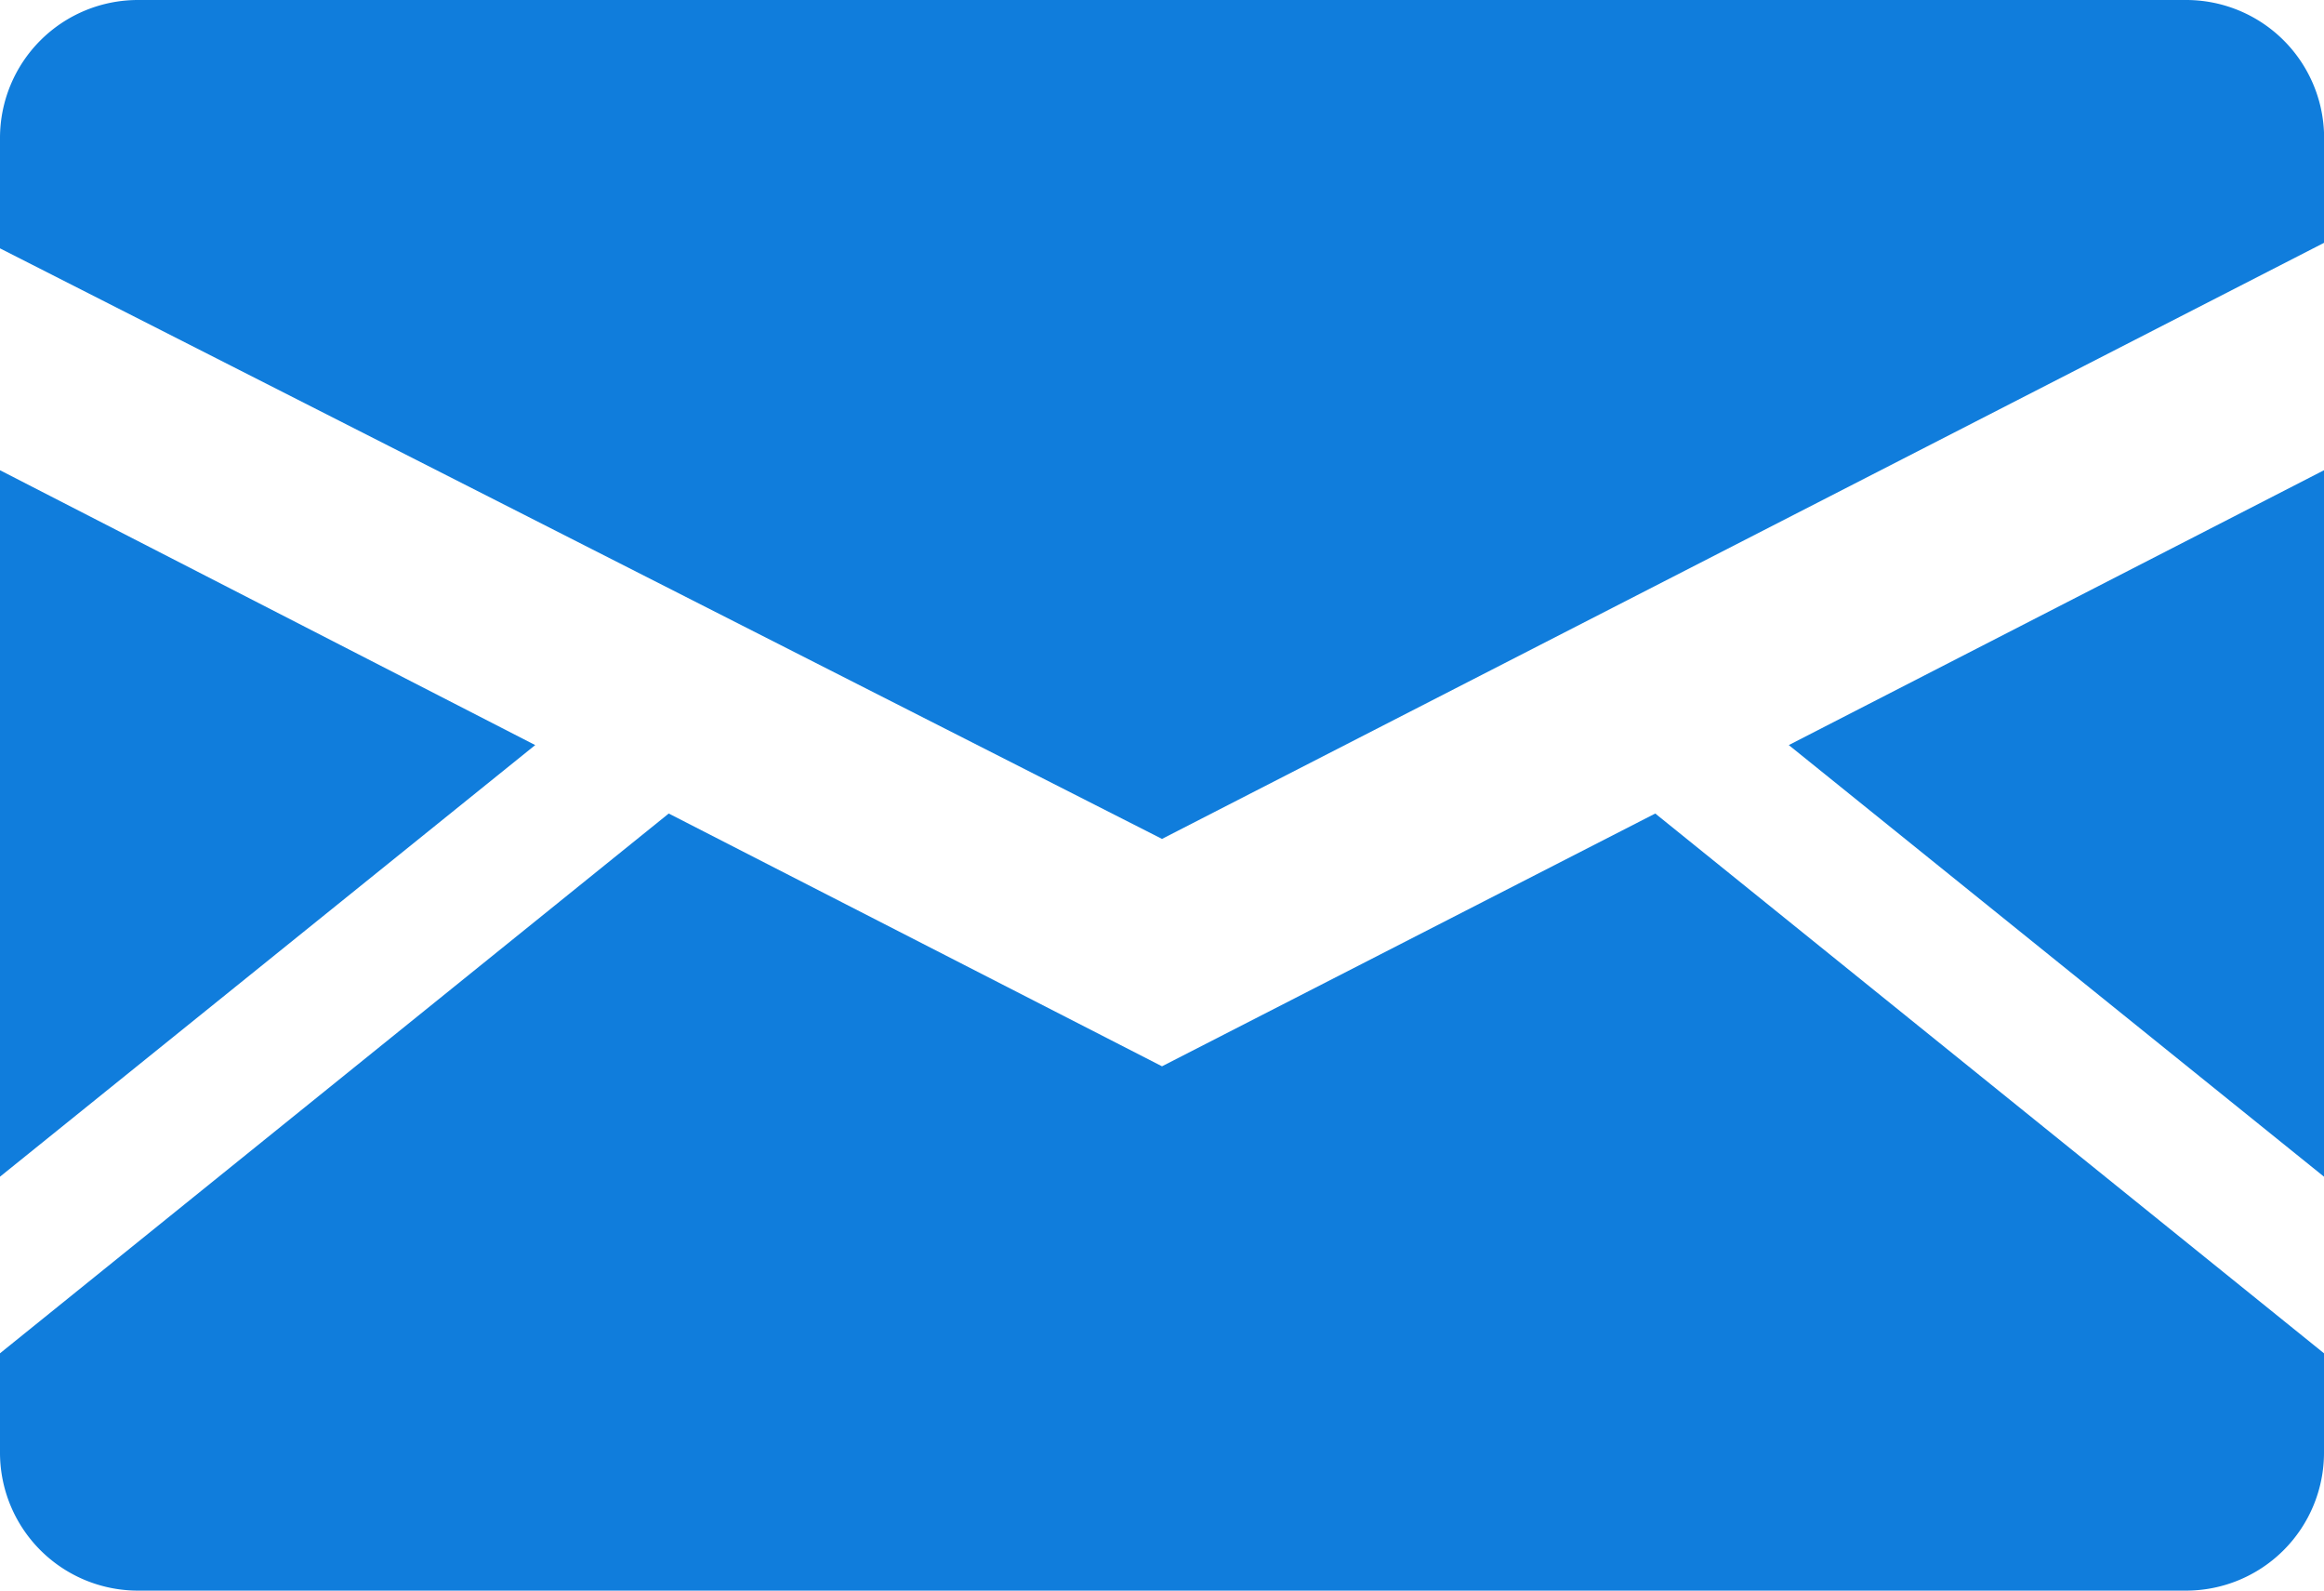
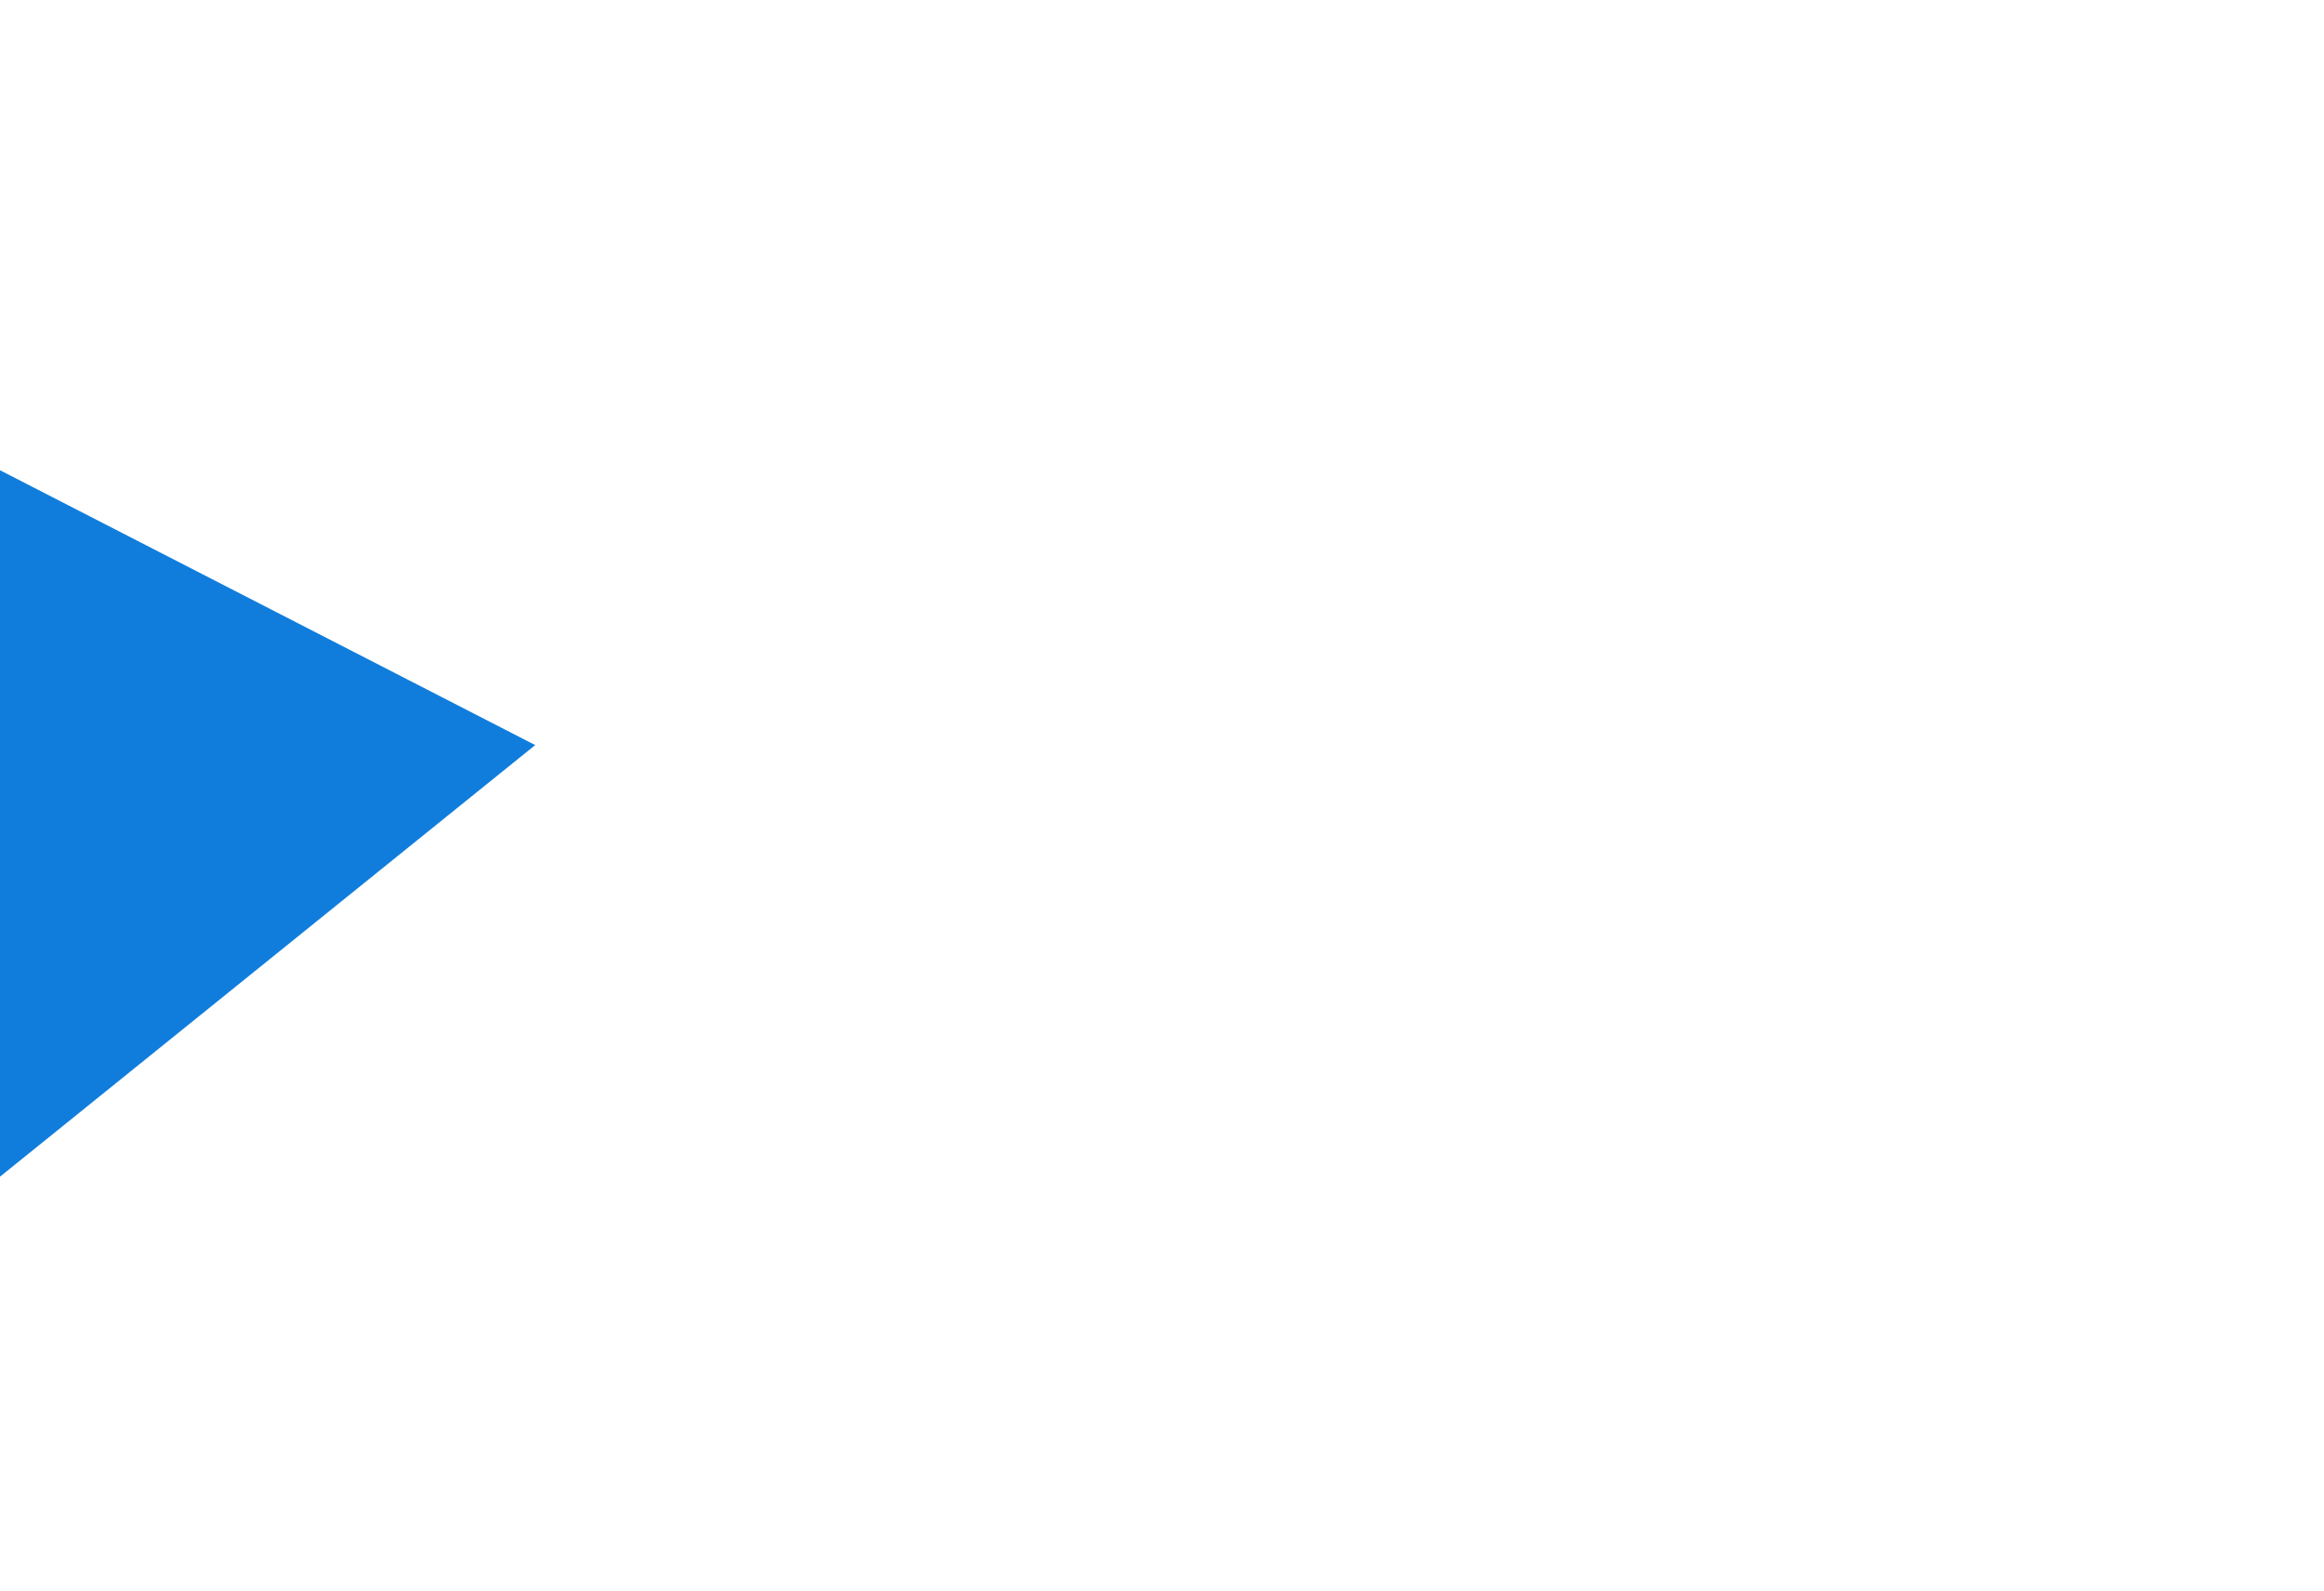
<svg xmlns="http://www.w3.org/2000/svg" viewBox="0 0 21.06 14.41">
  <title>Asset 7</title>
-   <path d="M19.81,0H1.25A1.25,1.25,0,0,0,0,1.25v1L10.53,7.6h0L21.06,2.2v-1A1.25,1.25,0,0,0,19.81,0Z" style="fill:#107ddc" />
-   <path d="M10.53,9.66,6.06,7.37,0,12.26v.9a1.25,1.25,0,0,0,1.25,1.25H19.81a1.25,1.25,0,0,0,1.25-1.25v-.9L15,7.37Z" style="fill:#107ddc" />
-   <polygon points="21.06 10.66 21.06 4.26 16.21 6.75 21.06 10.66" style="fill:#107ddc" />
  <polygon points="0 4.26 0 10.66 4.85 6.75 0 4.26" style="fill:#107ddc" />
</svg>